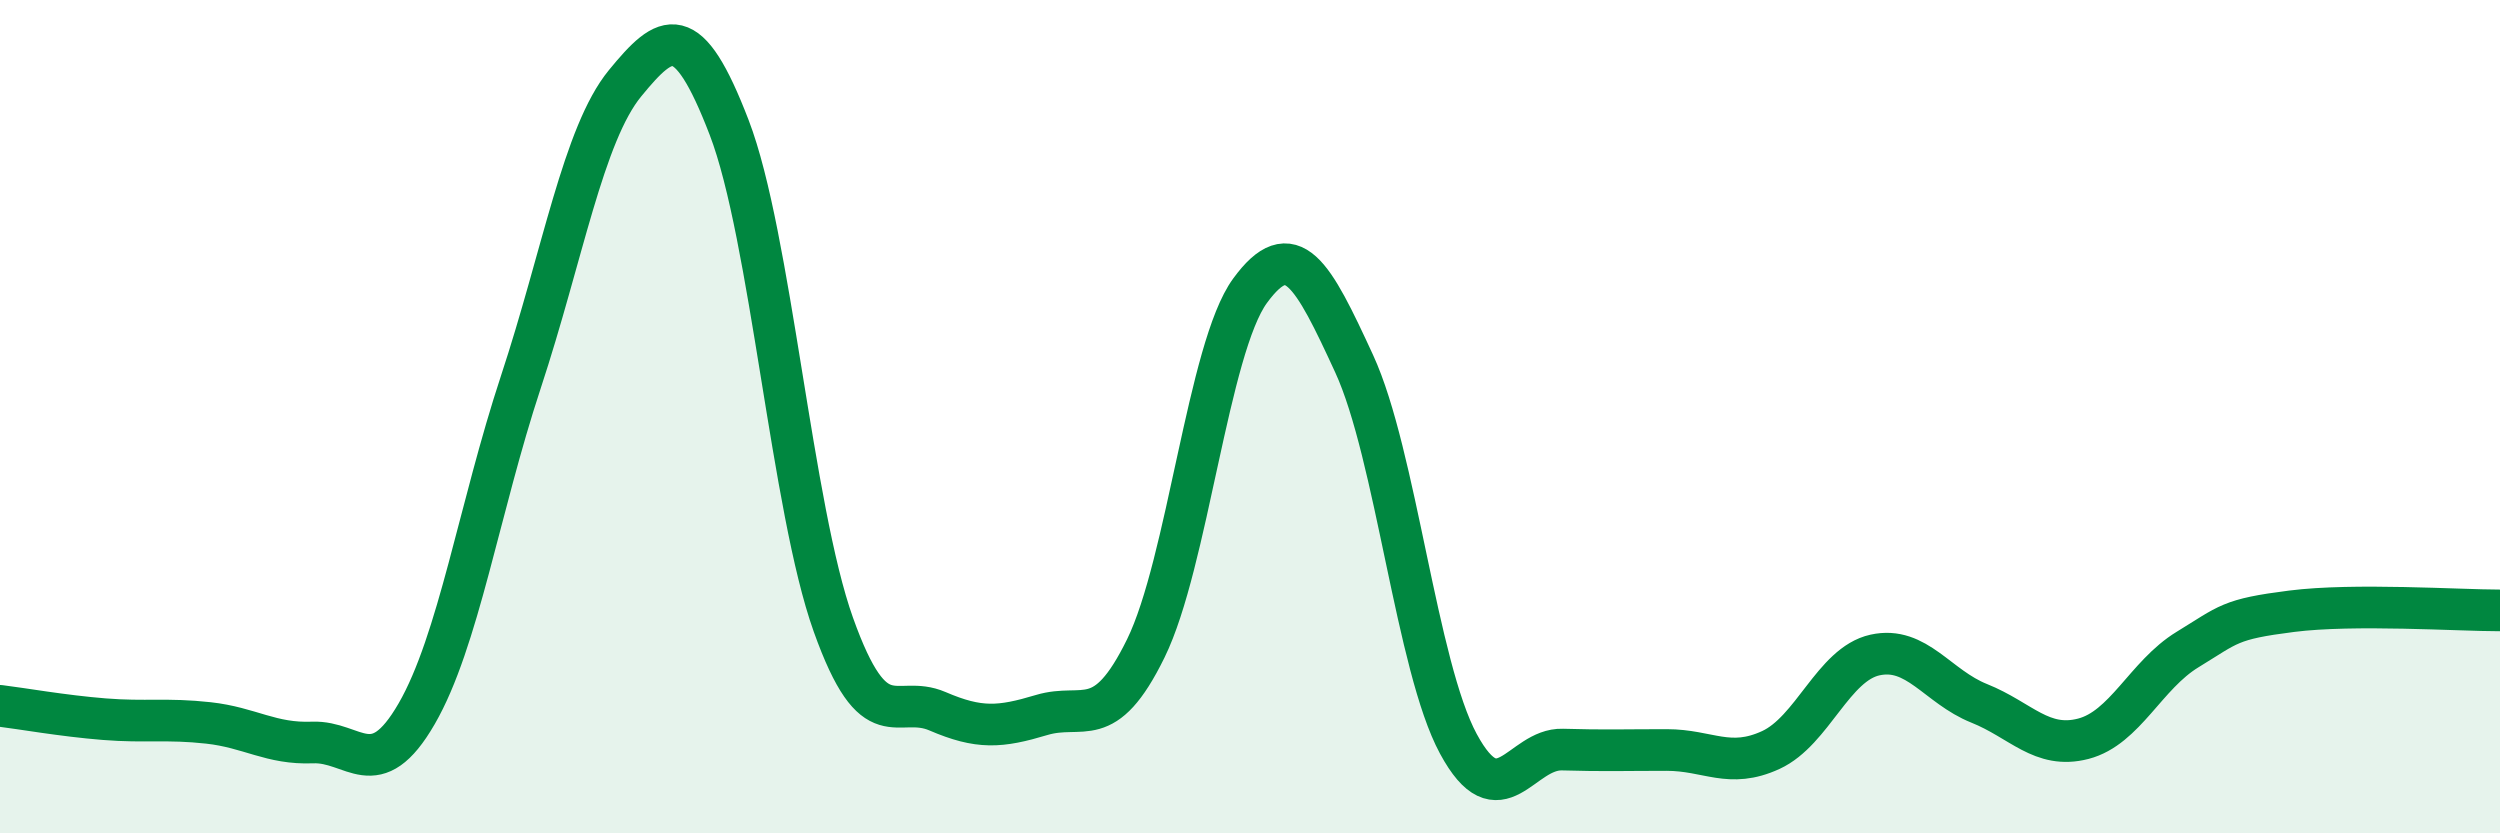
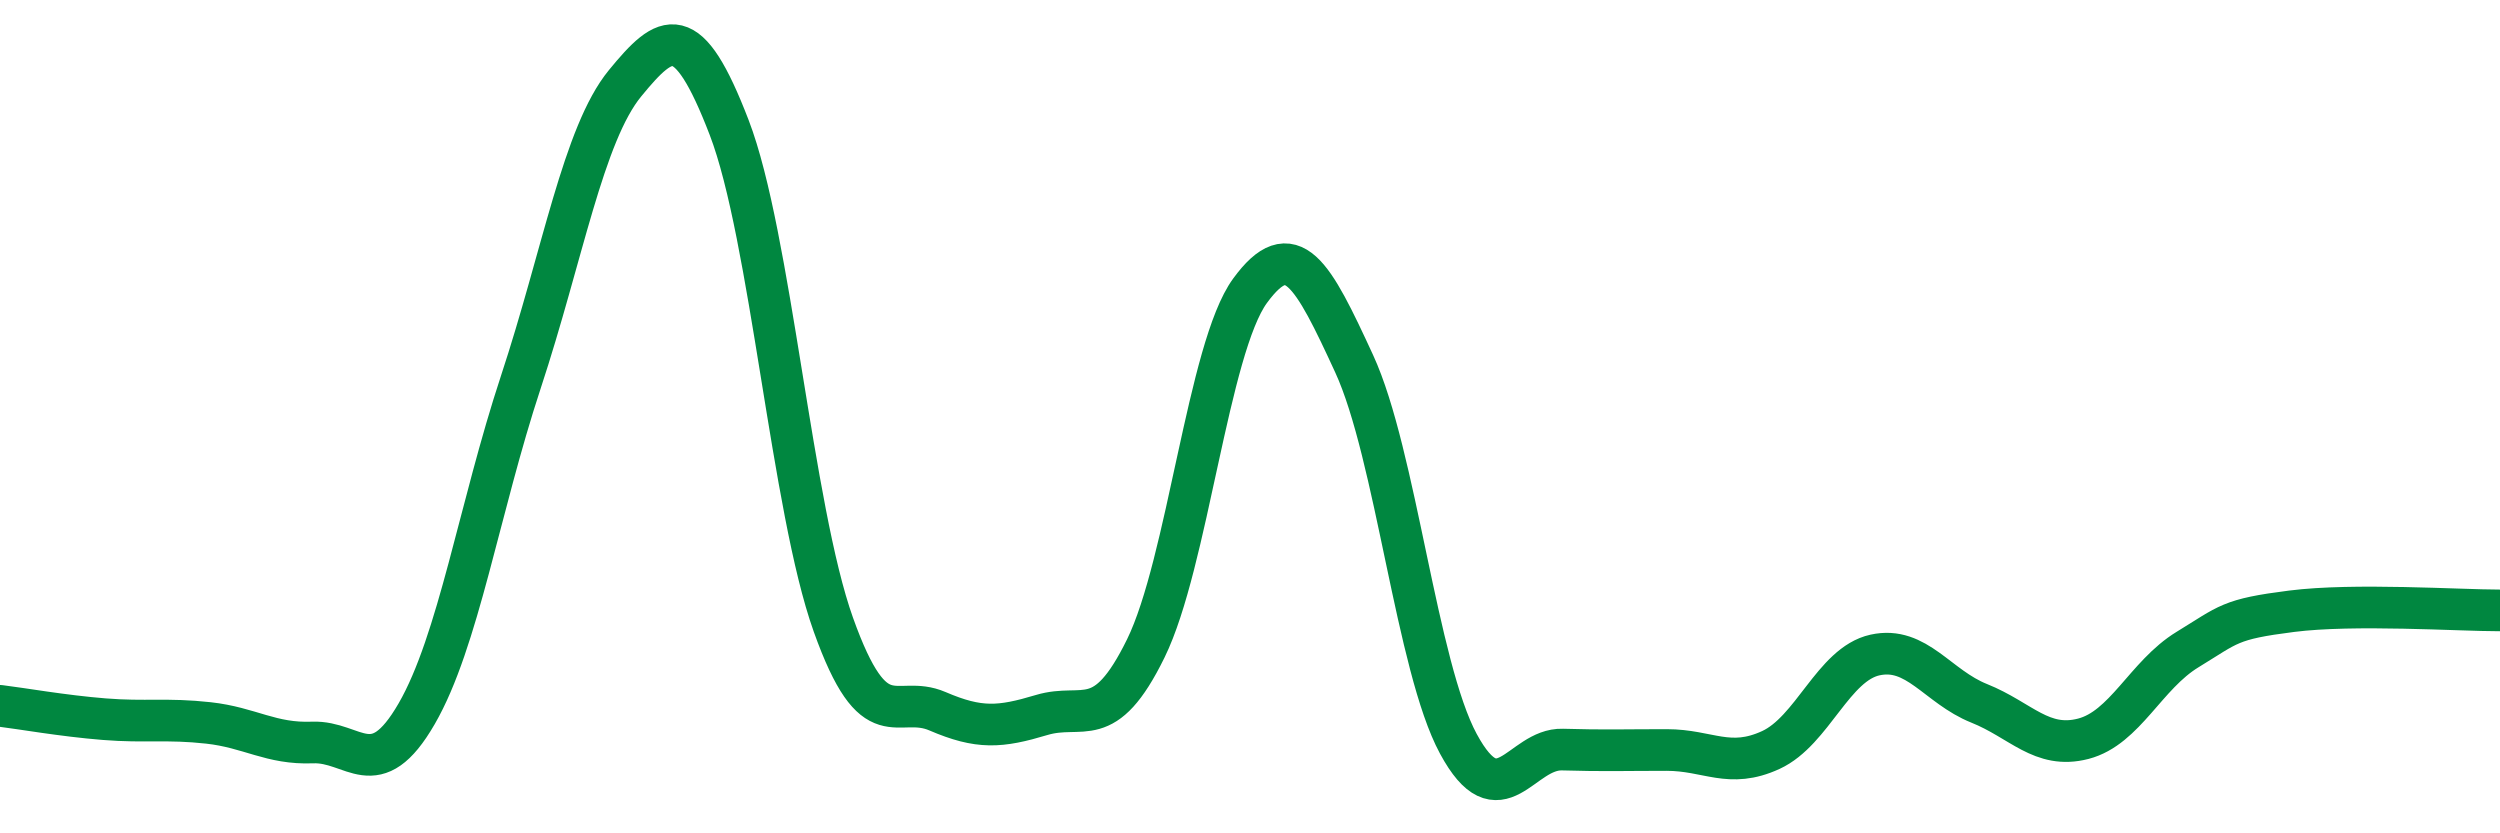
<svg xmlns="http://www.w3.org/2000/svg" width="60" height="20" viewBox="0 0 60 20">
-   <path d="M 0,16.94 C 0.5,17 1.5,17.18 2.5,17.26 C 3.5,17.34 4,17.24 5,17.35 C 6,17.46 6.5,17.86 7.5,17.82 C 8.5,17.78 9,18.86 10,17.13 C 11,15.4 11.5,12.2 12.5,9.17 C 13.5,6.14 14,3.22 15,2 C 16,0.78 16.5,0.46 17.5,3.06 C 18.5,5.66 19,12.19 20,14.99 C 21,17.79 21.5,16.64 22.5,17.07 C 23.5,17.5 24,17.46 25,17.16 C 26,16.86 26.5,17.6 27.5,15.56 C 28.5,13.52 29,8.35 30,6.98 C 31,5.61 31.5,6.56 32.5,8.73 C 33.5,10.9 34,16 35,17.85 C 36,19.7 36.5,17.96 37.5,17.99 C 38.5,18.02 39,18 40,18 C 41,18 41.5,18.46 42.5,18 C 43.5,17.54 44,15.94 45,15.72 C 46,15.5 46.5,16.48 47.5,16.88 C 48.5,17.28 49,17.99 50,17.73 C 51,17.47 51.5,16.2 52.5,15.59 C 53.5,14.98 53.5,14.86 55,14.67 C 56.5,14.48 59,14.65 60,14.65L60 20L0 20Z" fill="#008740" opacity="0.1" stroke-linecap="round" stroke-linejoin="round" />
  <path d="M 0,16.94 C 0.5,17 1.5,17.18 2.5,17.26 C 3.5,17.34 4,17.24 5,17.35 C 6,17.46 6.5,17.86 7.5,17.82 C 8.5,17.78 9,18.86 10,17.13 C 11,15.4 11.5,12.2 12.5,9.17 C 13.5,6.14 14,3.22 15,2 C 16,0.78 16.5,0.46 17.5,3.06 C 18.5,5.66 19,12.19 20,14.99 C 21,17.79 21.5,16.64 22.5,17.07 C 23.5,17.5 24,17.46 25,17.16 C 26,16.86 26.5,17.6 27.5,15.56 C 28.5,13.52 29,8.35 30,6.98 C 31,5.61 31.5,6.56 32.5,8.73 C 33.5,10.9 34,16 35,17.85 C 36,19.7 36.5,17.96 37.5,17.99 C 38.5,18.02 39,18 40,18 C 41,18 41.5,18.46 42.5,18 C 43.5,17.54 44,15.94 45,15.72 C 46,15.5 46.5,16.48 47.5,16.88 C 48.5,17.28 49,17.99 50,17.73 C 51,17.47 51.5,16.2 52.5,15.59 C 53.5,14.98 53.5,14.86 55,14.67 C 56.5,14.48 59,14.65 60,14.65" stroke="#008740" stroke-width="1" fill="none" stroke-linecap="round" stroke-linejoin="round" />
</svg>